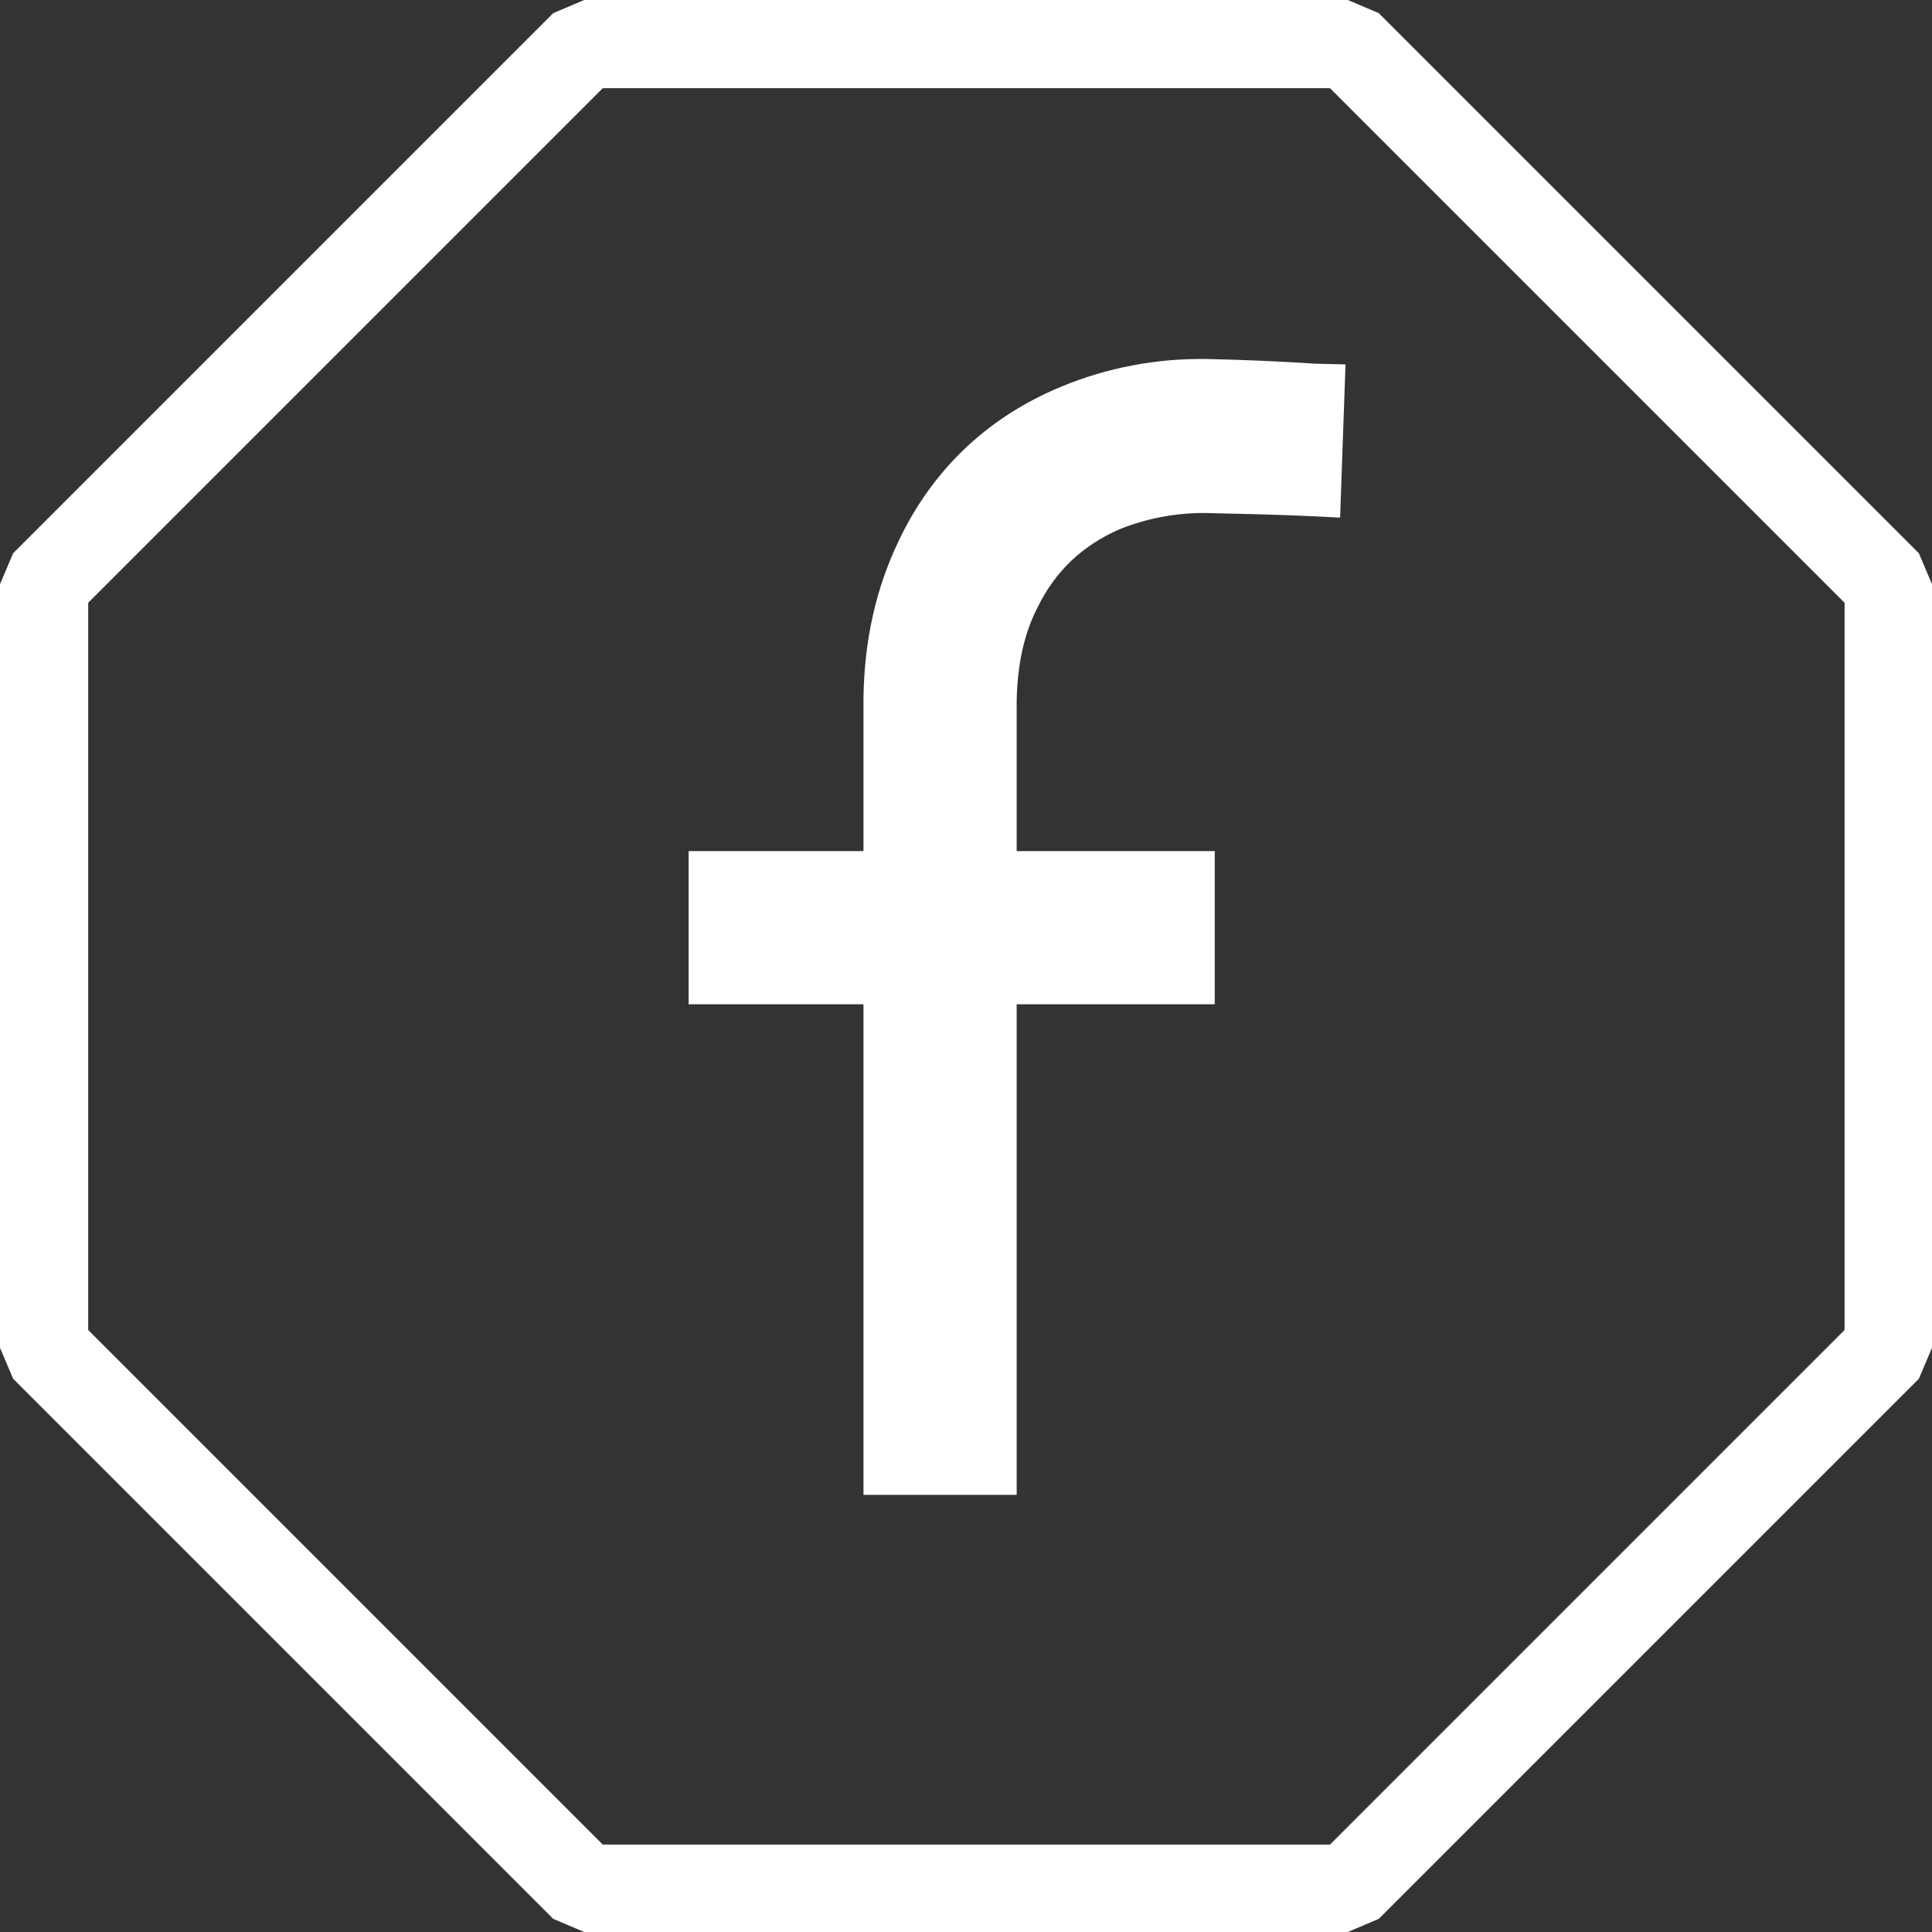
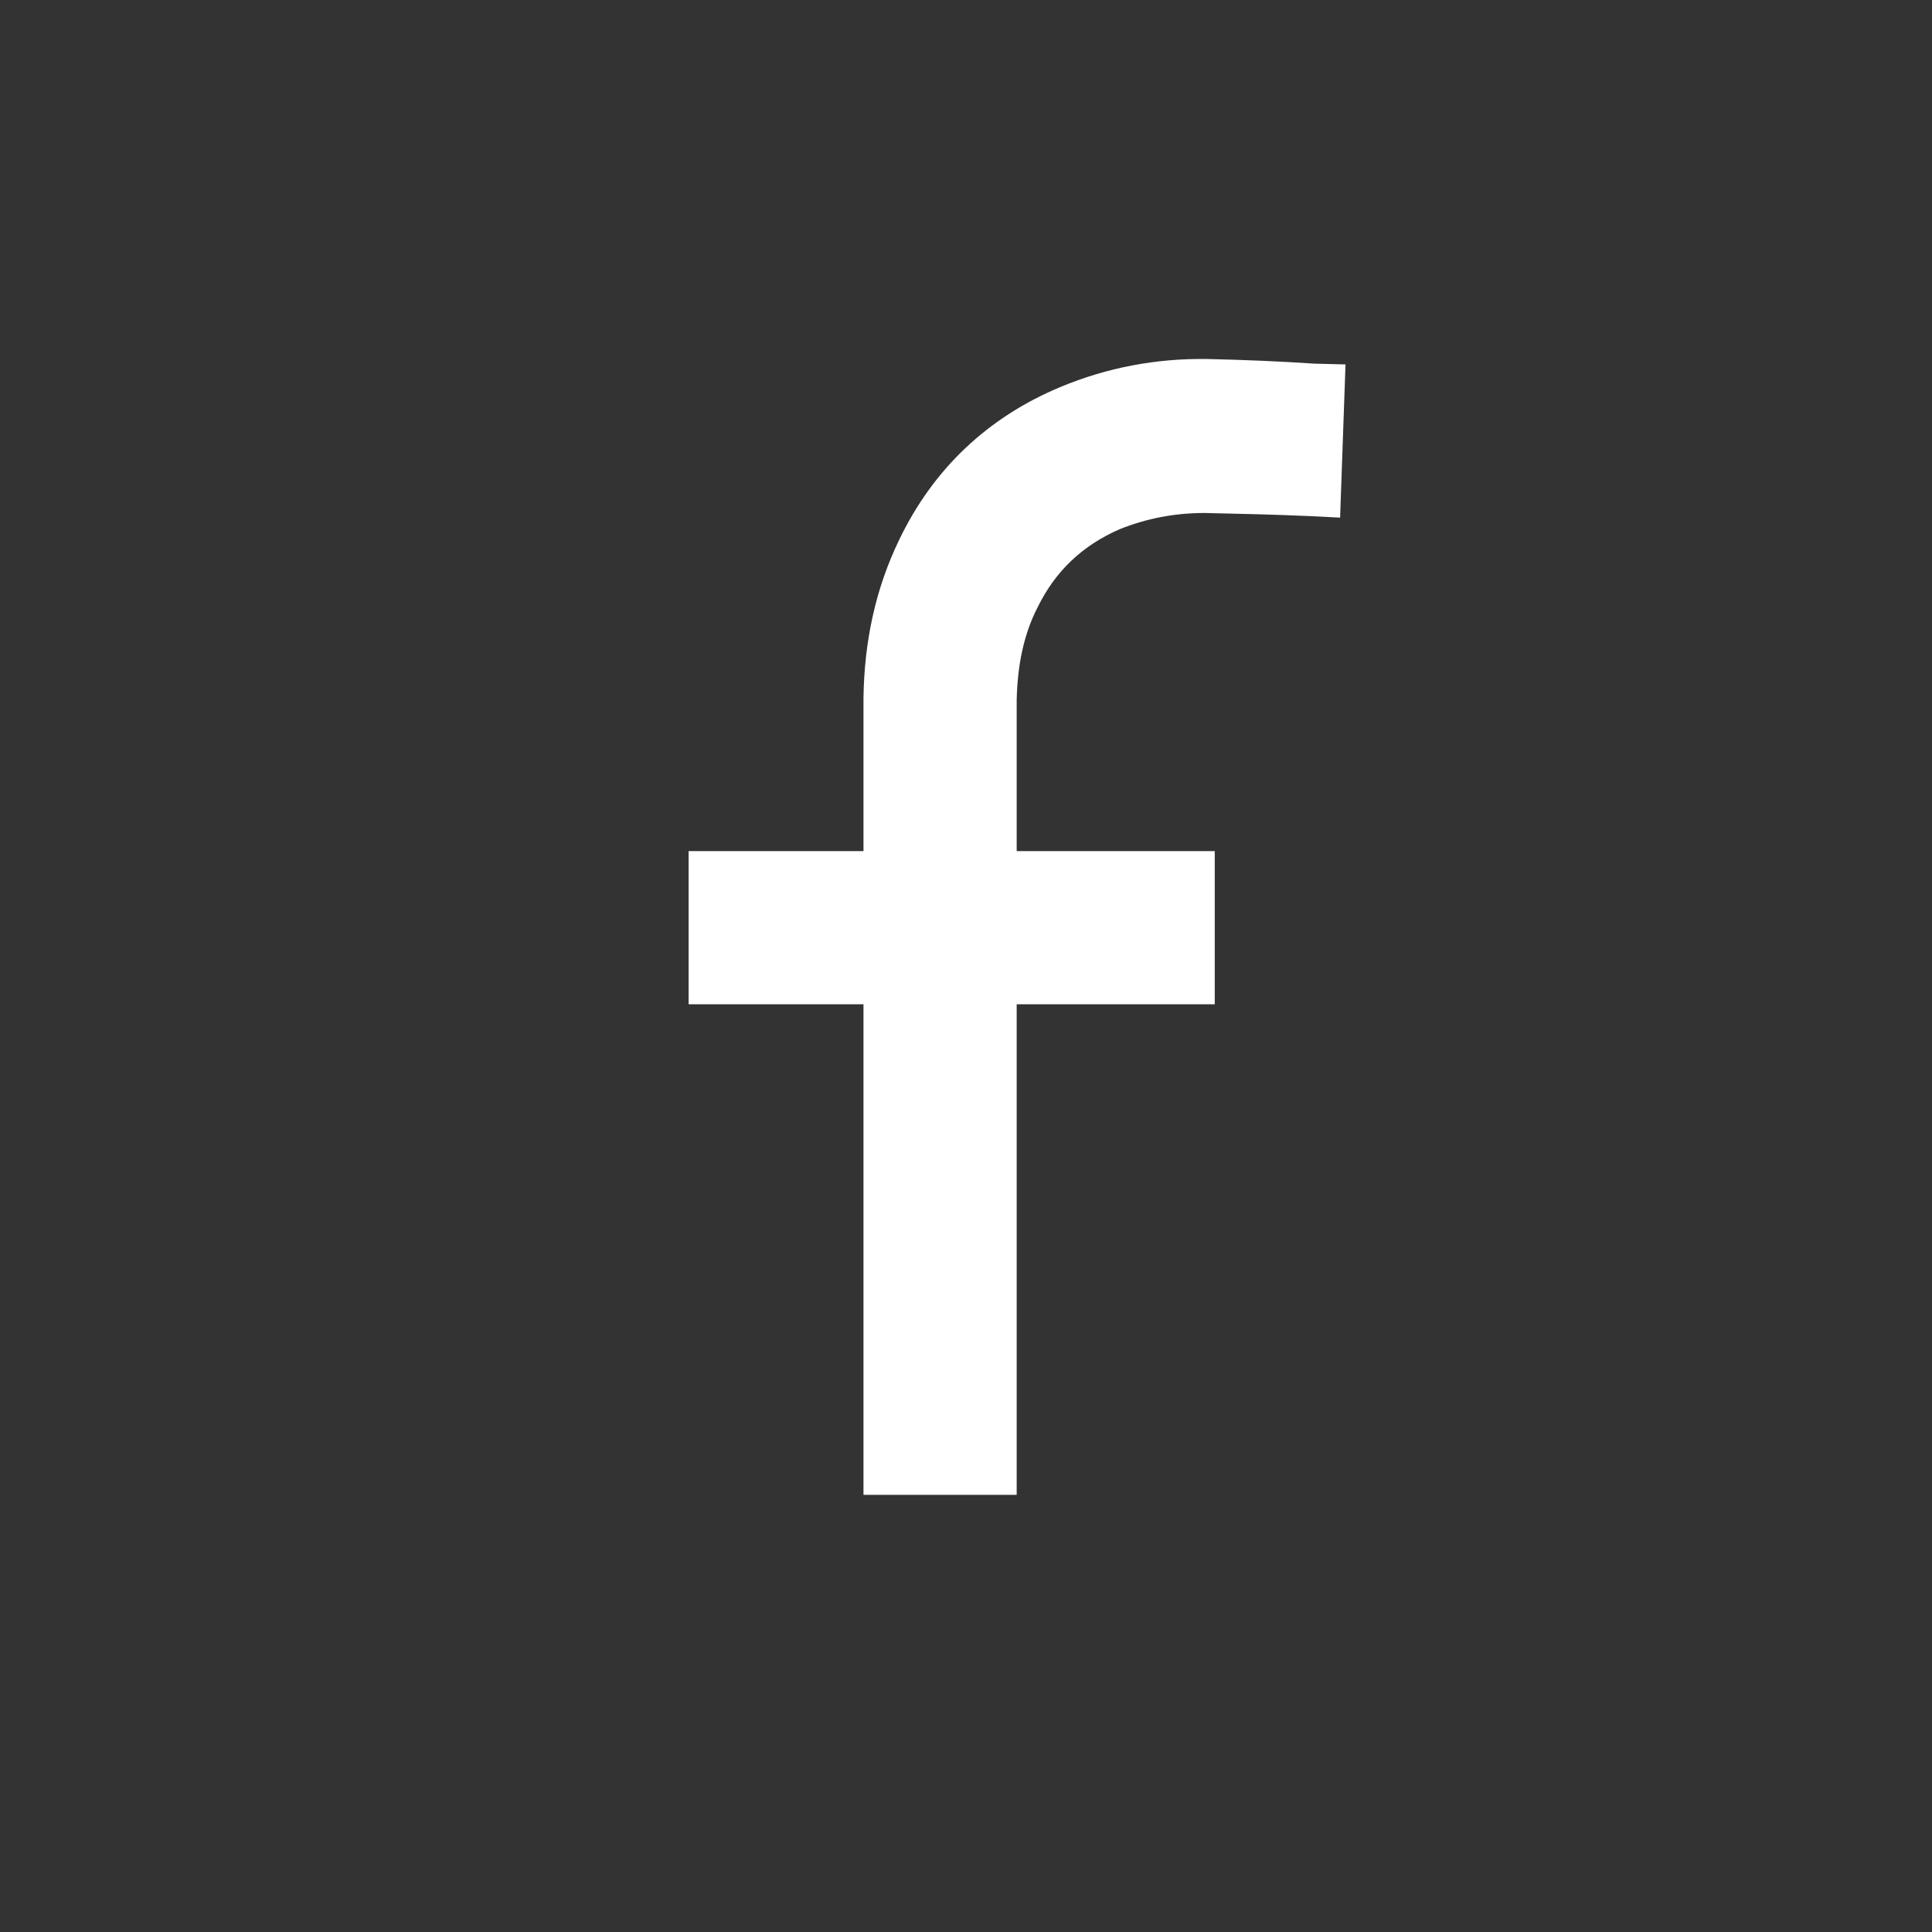
<svg xmlns="http://www.w3.org/2000/svg" version="1.1" id="圖層_1" x="0px" y="0px" viewBox="0 0 249.7 249.7" style="enable-background:new 0 0 249.7 249.7;" xml:space="preserve">
  <rect x="0" y="0" width="249.7" height="249.7" fill="#333333" stroke="none" />
  <style type="text/css">
	.st0{fill:#FFFFFF;}
</style>
  <g>
-     <path class="st0" d="M248,71.5L178.2,1.7l-4-1.7H75.5l-4,1.7L1.7,71.5l-1.7,4v98.7l1.7,4L71.5,248l4,1.7h98.7l4-1.7l69.8-69.8   l1.7-4V75.5L248,71.5z M238.4,171.9l-66.5,66.5h-94l-66.5-66.5v-94l66.5-66.5h94l66.5,66.5V171.9z" />
    <path class="st0" d="M156,46.4c-6.5-0.1-12.9,1.1-18.9,3.6c-9.4,3.9-16.5,10.6-20.9,19.8c-3,6.2-4.5,13-4.6,20.4V110H89v19.8h22.6   v63.4h19.8v-63.4H157V110h-25.6V90.5c0.1-4.5,0.9-8.5,2.7-12c2.3-4.7,5.8-8,10.6-10.1c3.5-1.4,7.1-2.1,11-2.1   c4.5,0.1,9,0.2,13.5,0.4l4,0.2l0.7-19.8l-4-0.1C165.4,46.7,160.7,46.5,156,46.4z" />
  </g>
</svg>